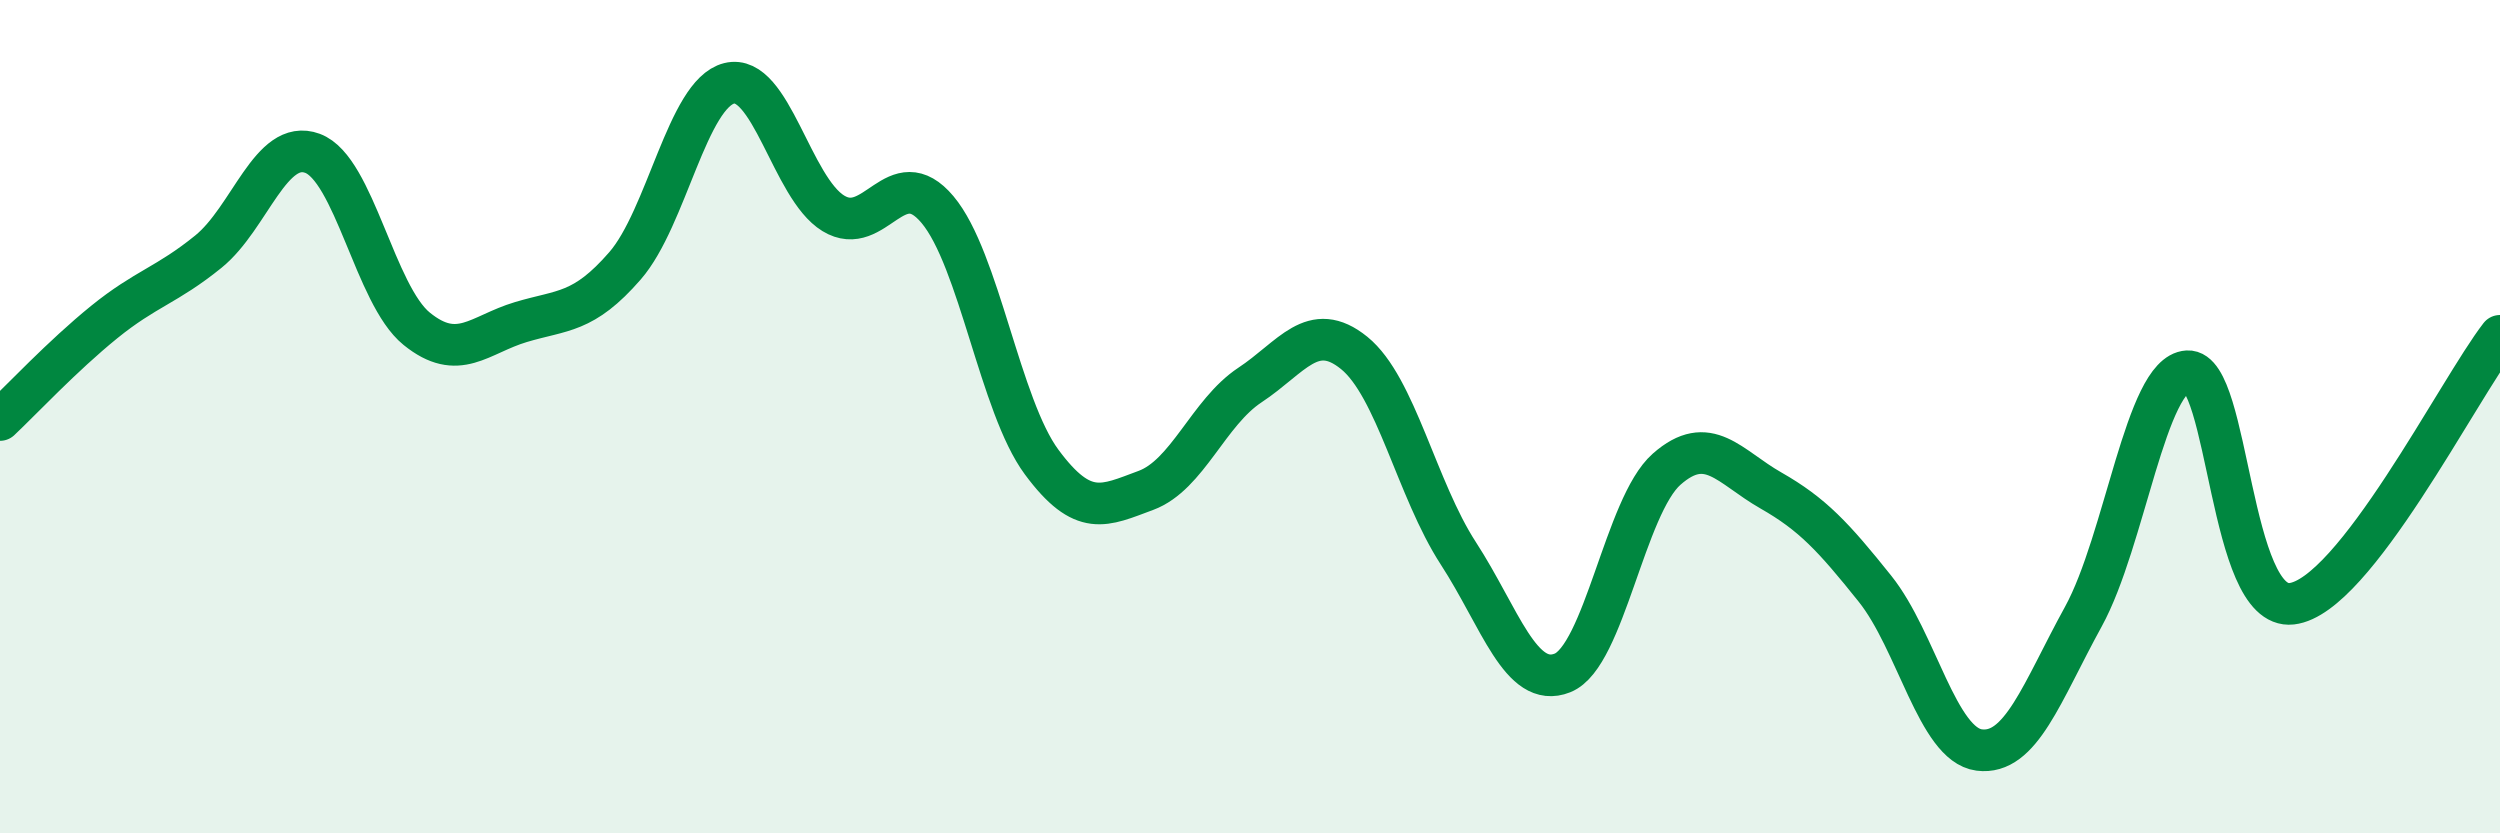
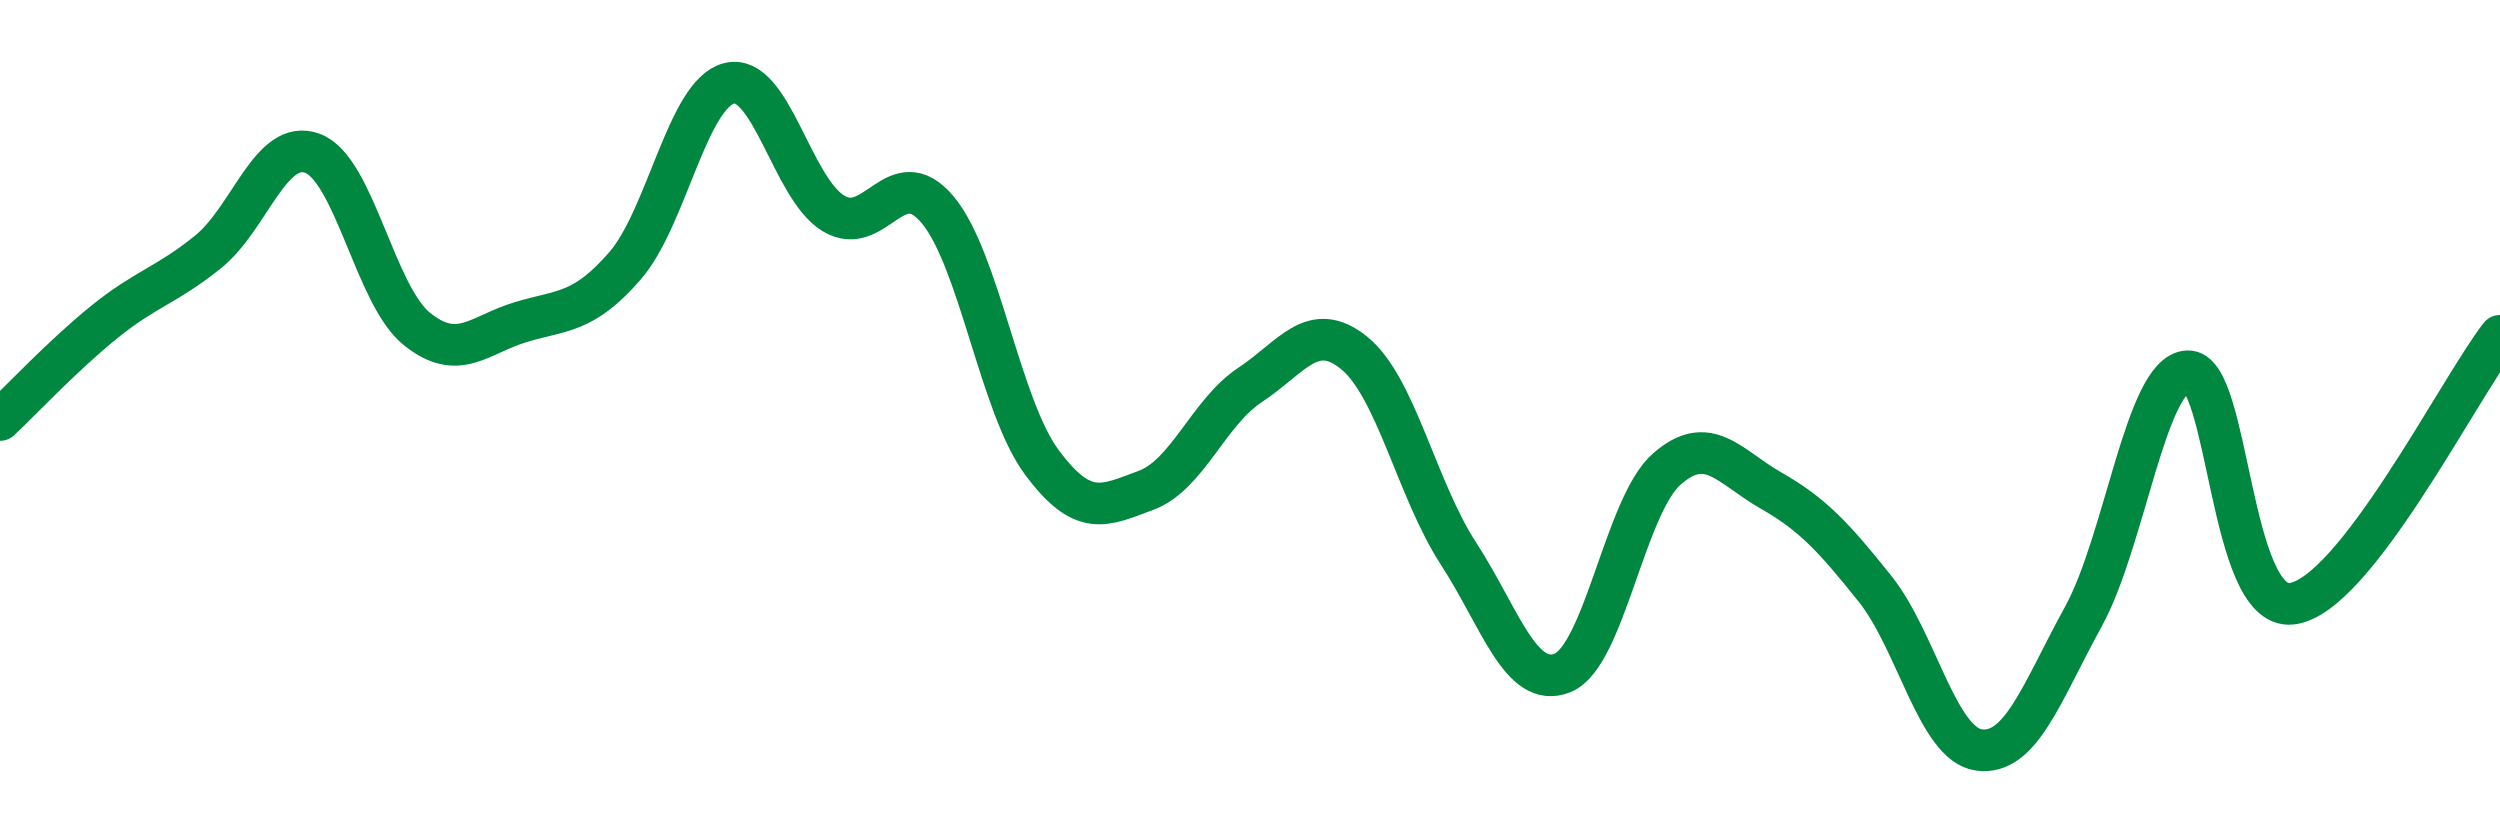
<svg xmlns="http://www.w3.org/2000/svg" width="60" height="20" viewBox="0 0 60 20">
-   <path d="M 0,10.08 C 0.5,9.61 1.5,8.54 2.5,7.73 C 3.5,6.92 4,6.85 5,6.04 C 6,5.23 6.5,3.31 7.5,3.68 C 8.5,4.05 9,7.08 10,7.89 C 11,8.7 11.5,8.03 12.5,7.73 C 13.5,7.43 14,7.53 15,6.38 C 16,5.23 16.5,2.25 17.5,2 C 18.5,1.75 19,4.51 20,5.12 C 21,5.73 21.5,3.84 22.5,5.03 C 23.5,6.22 24,9.74 25,11.09 C 26,12.44 26.5,12.14 27.5,11.77 C 28.5,11.4 29,9.9 30,9.24 C 31,8.58 31.5,7.66 32.5,8.47 C 33.5,9.28 34,11.74 35,13.28 C 36,14.82 36.5,16.55 37.5,16.15 C 38.5,15.75 39,12.14 40,11.26 C 41,10.38 41.5,11.2 42.5,11.77 C 43.5,12.34 44,12.88 45,14.13 C 46,15.38 46.5,17.87 47.5,18 C 48.5,18.13 49,16.62 50,14.8 C 51,12.98 51.5,8.97 52.5,8.91 C 53.5,8.85 53.5,14.66 55,14.49 C 56.5,14.32 59,9.35 60,8.06L60 20L0 20Z" fill="#008740" opacity="0.1" stroke-linecap="round" stroke-linejoin="round" />
  <path d="M 0,10.08 C 0.5,9.61 1.5,8.54 2.5,7.73 C 3.5,6.92 4,6.85 5,6.04 C 6,5.23 6.5,3.31 7.5,3.68 C 8.5,4.05 9,7.08 10,7.89 C 11,8.7 11.5,8.03 12.5,7.73 C 13.5,7.43 14,7.53 15,6.38 C 16,5.23 16.5,2.25 17.5,2 C 18.5,1.75 19,4.51 20,5.12 C 21,5.73 21.5,3.84 22.5,5.03 C 23.5,6.22 24,9.74 25,11.09 C 26,12.44 26.5,12.14 27.5,11.77 C 28.5,11.4 29,9.9 30,9.24 C 31,8.58 31.5,7.66 32.5,8.47 C 33.5,9.28 34,11.74 35,13.28 C 36,14.82 36.5,16.55 37.5,16.15 C 38.5,15.75 39,12.14 40,11.26 C 41,10.38 41.5,11.2 42.5,11.77 C 43.5,12.34 44,12.88 45,14.13 C 46,15.38 46.5,17.87 47.5,18 C 48.5,18.13 49,16.62 50,14.8 C 51,12.98 51.5,8.97 52.5,8.91 C 53.5,8.85 53.5,14.66 55,14.49 C 56.5,14.32 59,9.35 60,8.06" stroke="#008740" stroke-width="1" fill="none" stroke-linecap="round" stroke-linejoin="round" />
</svg>